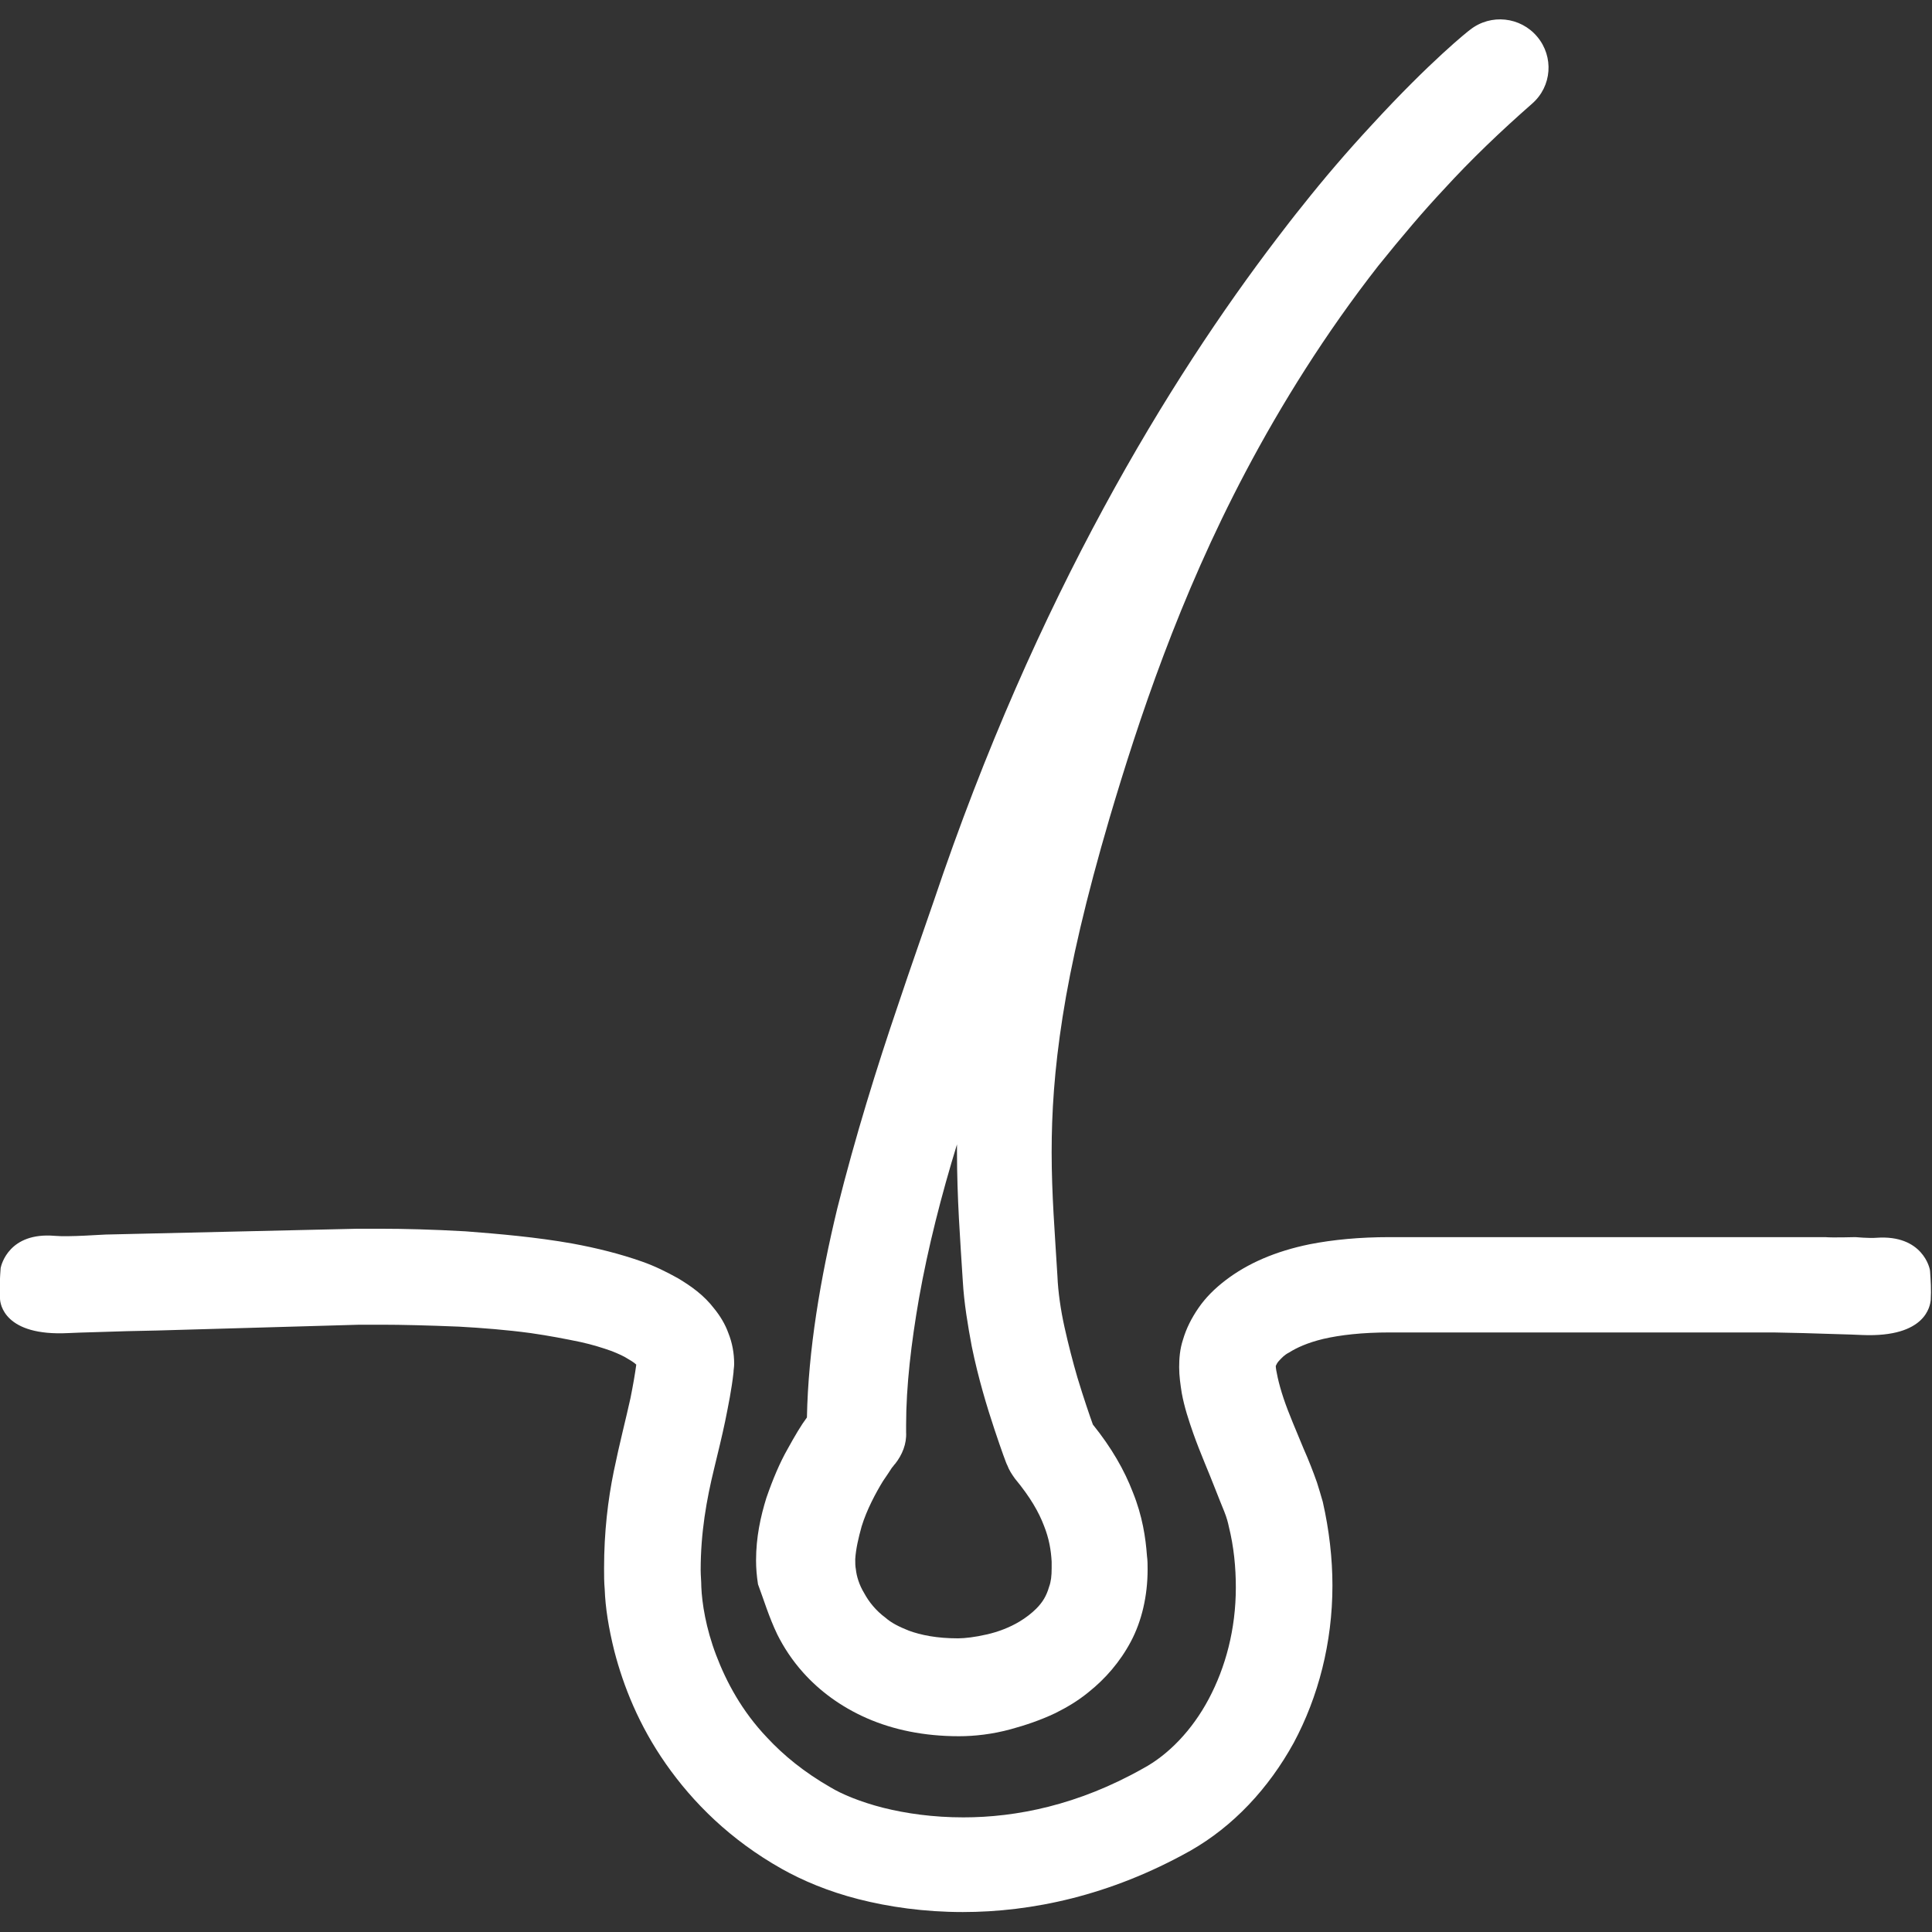
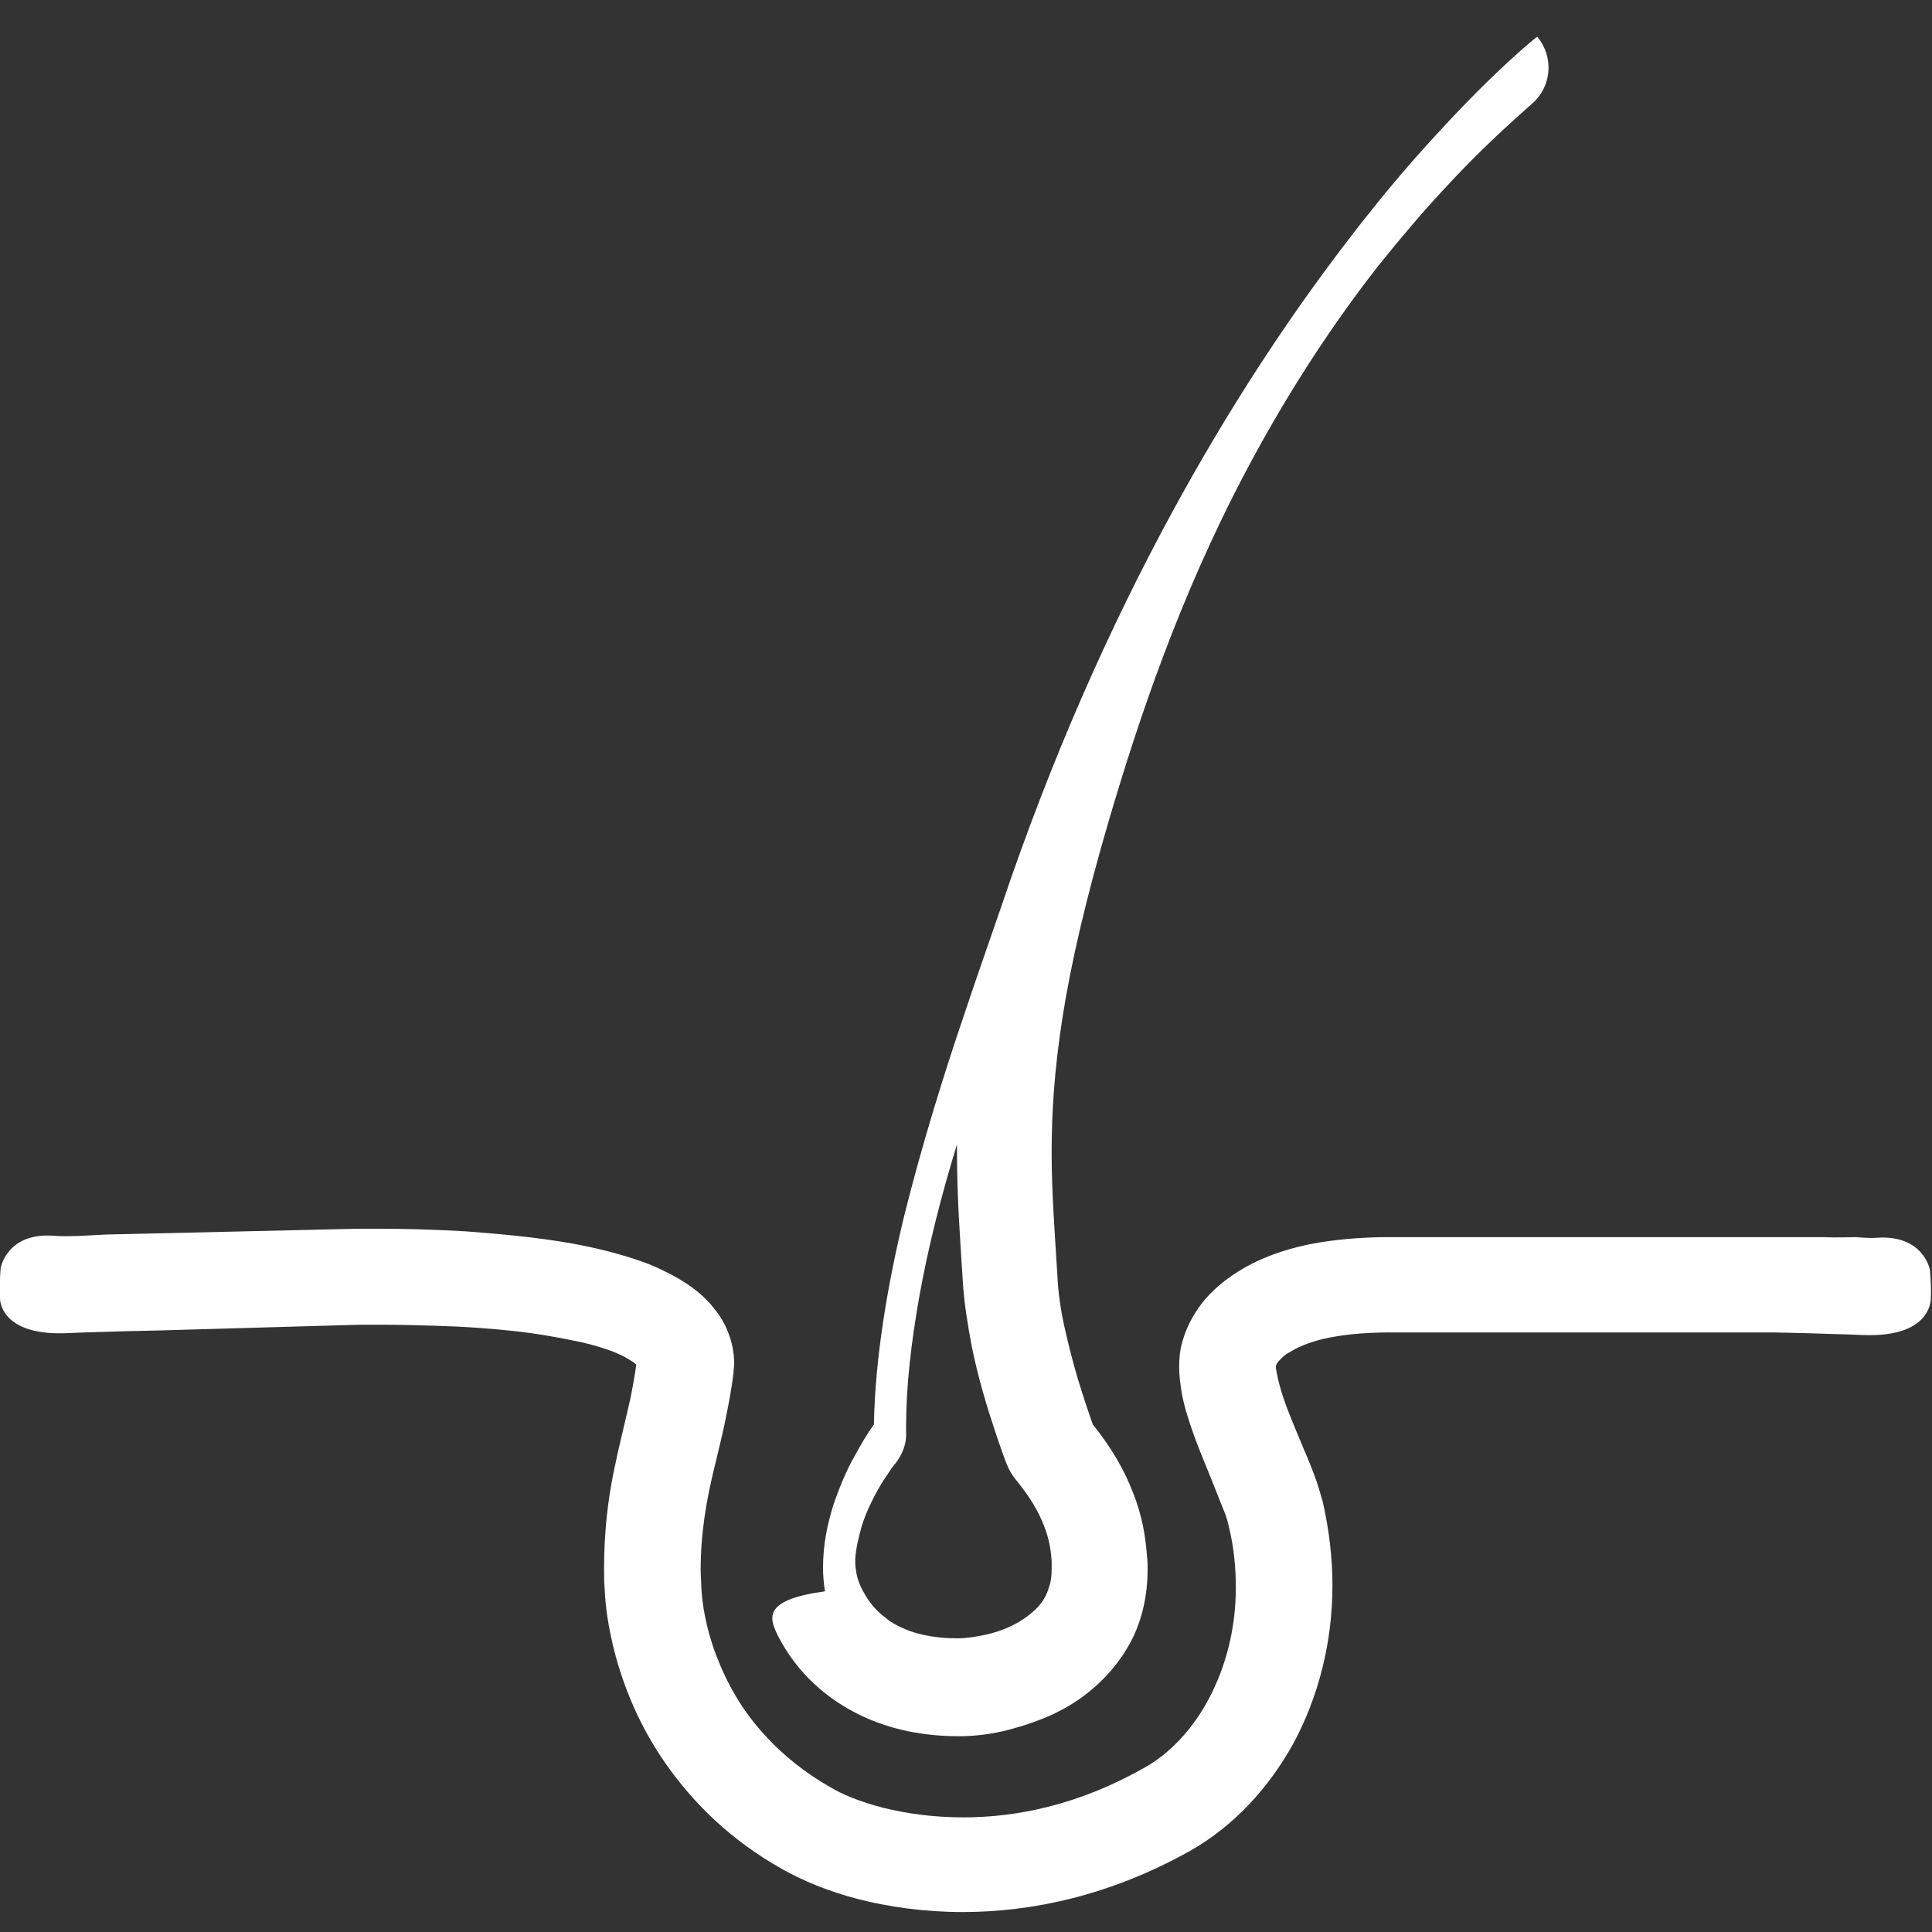
<svg xmlns="http://www.w3.org/2000/svg" version="1.1" id="Capa_1" x="0px" y="0px" viewBox="0 0 300 300" style="enable-background:new 0 0 300 300;" xml:space="preserve">
  <rect x="0" y="0" width="300" height="300" fill="#333333" stroke="none" />
  <style type="text/css">
	.st0{fill:#FFFFFF;}
	.st1{fill:none;stroke:#FFFFFF;stroke-width:2;stroke-linecap:square;stroke-miterlimit:10;}
	.st2{fill:none;stroke:#FE7A5A;stroke-width:2;stroke-linecap:square;stroke-miterlimit:10;}
	.st3{fill:#FE7A5A;}
	.st4{fill:#FC603F;}
	.st5{fill:#FB6F51;}
	.st6{fill:#FB6F51;stroke:#FC603F;stroke-width:4;stroke-miterlimit:10;}
</style>
  <g>
    <path class="st0" d="M299.7,197.4c0-0.5-1.2-5.7-8.3-5.2c-1.1,0.1-3.3-0.1-3.3-0.1s-3.6,0.1-4.7,0l-67.6,0h0   c-4.7,0-8.8,0.4-12.4,1.1c-5.4,1.1-9.7,3-13.1,5.6c-1.7,1.3-3.1,2.7-4.2,4.3c-1.1,1.6-1.9,3.2-2.4,4.9c-0.5,1.5-0.6,3-0.6,4.3   c0,1.4,0.2,2.7,0.4,4c0.4,2.2,1.1,4.3,1.8,6.3c1.1,3.1,2.4,6,3.4,8.6c0.5,1.3,1,2.5,1.4,3.5c0.4,1,0.6,1.8,0.7,2.3   c0.8,3.2,1.1,6.4,1.1,9.5c0,6.5-1.6,12.4-4.2,17.3c-2.6,4.9-6.3,8.7-10.2,10.8c-10.1,5.7-19.7,7.6-27.9,7.6   c-4.7,0-8.9-0.6-12.5-1.5c-3.5-0.9-6.4-2.1-8.2-3.2c-4-2.3-7.2-4.9-9.8-7.7c-3.9-4.1-6.3-8.6-7.9-12.8c-1.6-4.2-2.2-8.1-2.3-10.6   l0,0c0-0.9-0.1-1.7-0.1-2.6c0-5.8,0.9-10.9,2.1-15.8c0.6-2.5,1.2-4.9,1.7-7.3c0.5-2.5,1-4.9,1.3-7.6l0,0c0-0.4,0.1-0.8,0.1-1.3   c0-1.7-0.3-3.3-0.9-4.8c-0.5-1.4-1.3-2.7-2.2-3.8c-1.6-2.1-3.6-3.5-5.6-4.7c-1.8-1-3.6-1.9-5.6-2.6c-3.4-1.2-7-2.1-10.8-2.8   c-5.6-1-11.4-1.5-16.6-1.9c-5.2-0.3-9.8-0.4-12.9-0.4c-2.4,0-3.9,0-4,0l-39,0.9c-0.5,0-5.7,0.4-7.9,0.2c-7.1-0.6-8.3,4.5-8.4,5   c-0.1,1.4-0.2,2.8-0.1,4.7c0,0.9,0.7,5.9,10.6,5.4c1.8-0.1,6.7-0.2,9.2-0.3l4.6-0.1l31.4-0.9l0,0l0,0c0.1,0,1.4,0,3.6,0   c2.8,0,7.1,0.1,11.9,0.3c3.6,0.2,7.4,0.5,11.1,1c2.8,0.4,5.4,0.9,7.8,1.4c1.8,0.4,3.4,0.9,4.8,1.4c1,0.4,1.9,0.8,2.5,1.2   c0.7,0.4,1.1,0.7,1.3,0.9c-0.2,1.5-0.5,3.2-0.9,5.2c-0.7,3.2-1.7,7-2.6,11.4c-0.9,4.4-1.5,9.4-1.5,15c0,1.1,0,2.2,0.1,3.3   c0.1,2.8,0.6,6,1.5,9.6c1.4,5.4,3.8,11.5,8,17.5c4.2,6,10,11.8,18,16.3c3.2,1.8,7.2,3.5,11.9,4.7c4.7,1.2,10.2,2,16.2,2   c10.6,0,22.8-2.5,35.3-9.5c6.7-3.8,12.2-9.7,16.1-16.8c3.8-7.1,6-15.5,6-24.4c0-4.2-0.5-8.6-1.5-13c-0.3-1.1-0.6-2-0.9-3   c-0.6-1.7-1.3-3.5-2.1-5.3c-1.1-2.7-2.3-5.4-3.1-7.8c-0.4-1.2-0.7-2.3-0.9-3.2c-0.2-0.9-0.3-1.5-0.3-1.8c0.1-0.2,0.2-0.5,0.6-0.9   c0.3-0.3,0.7-0.8,1.5-1.2c1.1-0.7,2.8-1.5,5.3-2.1c2.6-0.6,6-1,10.3-1l59.6,0l4.6,0.1c2.5,0.1,7.4,0.2,9.2,0.3   c9.9,0.4,10.5-4.6,10.6-5.4C299.9,200.2,299.8,198.9,299.7,197.4z" />
-     <path class="st0" d="M120.7,253.8c1,2,2.3,4,4,5.9c2.5,2.8,5.8,5.3,9.9,7.1c4.1,1.8,8.9,2.8,14.3,2.8h0v0l0,0   c2.4,0,5.2-0.3,8.1-1.1c2.2-0.6,4.6-1.4,6.9-2.5c1.8-0.9,3.5-1.9,5.2-3.3c2.5-2,4.8-4.6,6.5-7.8c1.7-3.2,2.6-7.1,2.6-11.2   c0-0.7,0-1.4-0.1-2.1l0,0c-0.2-2.8-0.7-6.2-2.2-9.9c-1.3-3.4-3.3-6.9-6.2-10.5c-0.5-1.4-1.4-4-2.4-7.3c-0.7-2.4-1.4-5.1-2-7.8   c-0.6-2.7-1-5.5-1.1-7.9c-0.4-6.7-0.9-12.7-0.9-19.3c0-6.1,0.4-12.7,1.7-21c1.3-8.3,3.6-18.3,7.3-30.9   c4.5-15.2,10.8-34.2,21.1-53.7c5.6-10.6,12.4-21.5,20.6-32c3.7-4.6,7.1-8.6,10.2-11.9c4.2-4.6,8.8-9,13.7-13.3   c3.1-2.7,3.4-7.3,0.8-10.4c-2.6-3.1-7.2-3.6-10.4-1.1c-0.3,0.2-6.2,4.9-15.2,14.7c-3.9,4.2-7.5,8.4-10.9,12.7   c-1.3,1.6-2.6,3.3-3.9,5c-16.7,21.9-37.4,55.6-53.3,102.9c-1.5,4.4-3.5,10-5.6,16.3c-3.2,9.4-6.6,20.3-9.4,31.5   c-2.6,10.8-4.5,21.9-4.7,32.4c-0.9,1.2-1.9,2.9-3,4.9c-1.2,2.1-2.3,4.7-3.3,7.6c-0.9,2.9-1.6,6.1-1.6,9.7c0,1.2,0.1,2.4,0.3,3.7   C118.6,248.4,119.4,251.1,120.7,253.8z M133.8,237c0.8-2.6,2.2-5.2,3.3-7c0.6-0.9,1.1-1.6,1.4-2.1c0.2-0.2,0.3-0.4,0.4-0.5l0.1-0.1   l0,0l0,0c1.1-1.4,1.8-3.1,1.7-4.9c0-0.4,0-0.7,0-1.1c0-6.1,0.8-12.8,2-19.7c1.4-7.9,3.5-16.1,5.9-23.9c0,0.3,0,0.6,0,1   c0,7.4,0.5,13.8,0.9,20.2c0.2,3.5,0.8,7,1.4,10.2c1,4.9,2.4,9.5,3.5,12.8c1.1,3.3,1.9,5.5,2,5.6c0.3,0.8,0.7,1.4,1.2,2.1   c2.4,2.9,3.7,5.2,4.5,7.3c0.8,2,1.1,3.8,1.2,5.6c0,0.4,0,0.7,0,1c0,1.2-0.1,2.1-0.4,2.9c-0.4,1.4-1,2.4-2,3.4   c-0.7,0.7-1.6,1.4-2.6,2c-1.5,0.9-3.3,1.6-5.1,2c-1.7,0.4-3.4,0.6-4.4,0.6l0,0l-0.1,0c-3.2,0-5.7-0.5-7.6-1.2   c-1.5-0.6-2.7-1.2-3.6-2c-1.5-1.1-2.6-2.5-3.3-3.8c-0.8-1.3-1.2-2.7-1.3-3.7l0,0c-0.1-0.5-0.1-1-0.1-1.6   C132.9,240.5,133.3,238.8,133.8,237z" />
-     <polygon class="st0" points="118.2,245.8 118.2,245.8 118.2,245.8  " />
+     <path class="st0" d="M120.7,253.8c1,2,2.3,4,4,5.9c2.5,2.8,5.8,5.3,9.9,7.1c4.1,1.8,8.9,2.8,14.3,2.8h0v0l0,0   c2.4,0,5.2-0.3,8.1-1.1c2.2-0.6,4.6-1.4,6.9-2.5c1.8-0.9,3.5-1.9,5.2-3.3c2.5-2,4.8-4.6,6.5-7.8c1.7-3.2,2.6-7.1,2.6-11.2   c0-0.7,0-1.4-0.1-2.1l0,0c-0.2-2.8-0.7-6.2-2.2-9.9c-1.3-3.4-3.3-6.9-6.2-10.5c-0.5-1.4-1.4-4-2.4-7.3c-0.7-2.4-1.4-5.1-2-7.8   c-0.6-2.7-1-5.5-1.1-7.9c-0.4-6.7-0.9-12.7-0.9-19.3c0-6.1,0.4-12.7,1.7-21c1.3-8.3,3.6-18.3,7.3-30.9   c4.5-15.2,10.8-34.2,21.1-53.7c5.6-10.6,12.4-21.5,20.6-32c3.7-4.6,7.1-8.6,10.2-11.9c4.2-4.6,8.8-9,13.7-13.3   c3.1-2.7,3.4-7.3,0.8-10.4c-0.3,0.2-6.2,4.9-15.2,14.7c-3.9,4.2-7.5,8.4-10.9,12.7   c-1.3,1.6-2.6,3.3-3.9,5c-16.7,21.9-37.4,55.6-53.3,102.9c-1.5,4.4-3.5,10-5.6,16.3c-3.2,9.4-6.6,20.3-9.4,31.5   c-2.6,10.8-4.5,21.9-4.7,32.4c-0.9,1.2-1.9,2.9-3,4.9c-1.2,2.1-2.3,4.7-3.3,7.6c-0.9,2.9-1.6,6.1-1.6,9.7c0,1.2,0.1,2.4,0.3,3.7   C118.6,248.4,119.4,251.1,120.7,253.8z M133.8,237c0.8-2.6,2.2-5.2,3.3-7c0.6-0.9,1.1-1.6,1.4-2.1c0.2-0.2,0.3-0.4,0.4-0.5l0.1-0.1   l0,0l0,0c1.1-1.4,1.8-3.1,1.7-4.9c0-0.4,0-0.7,0-1.1c0-6.1,0.8-12.8,2-19.7c1.4-7.9,3.5-16.1,5.9-23.9c0,0.3,0,0.6,0,1   c0,7.4,0.5,13.8,0.9,20.2c0.2,3.5,0.8,7,1.4,10.2c1,4.9,2.4,9.5,3.5,12.8c1.1,3.3,1.9,5.5,2,5.6c0.3,0.8,0.7,1.4,1.2,2.1   c2.4,2.9,3.7,5.2,4.5,7.3c0.8,2,1.1,3.8,1.2,5.6c0,0.4,0,0.7,0,1c0,1.2-0.1,2.1-0.4,2.9c-0.4,1.4-1,2.4-2,3.4   c-0.7,0.7-1.6,1.4-2.6,2c-1.5,0.9-3.3,1.6-5.1,2c-1.7,0.4-3.4,0.6-4.4,0.6l0,0l-0.1,0c-3.2,0-5.7-0.5-7.6-1.2   c-1.5-0.6-2.7-1.2-3.6-2c-1.5-1.1-2.6-2.5-3.3-3.8c-0.8-1.3-1.2-2.7-1.3-3.7l0,0c-0.1-0.5-0.1-1-0.1-1.6   C132.9,240.5,133.3,238.8,133.8,237z" />
  </g>
</svg>